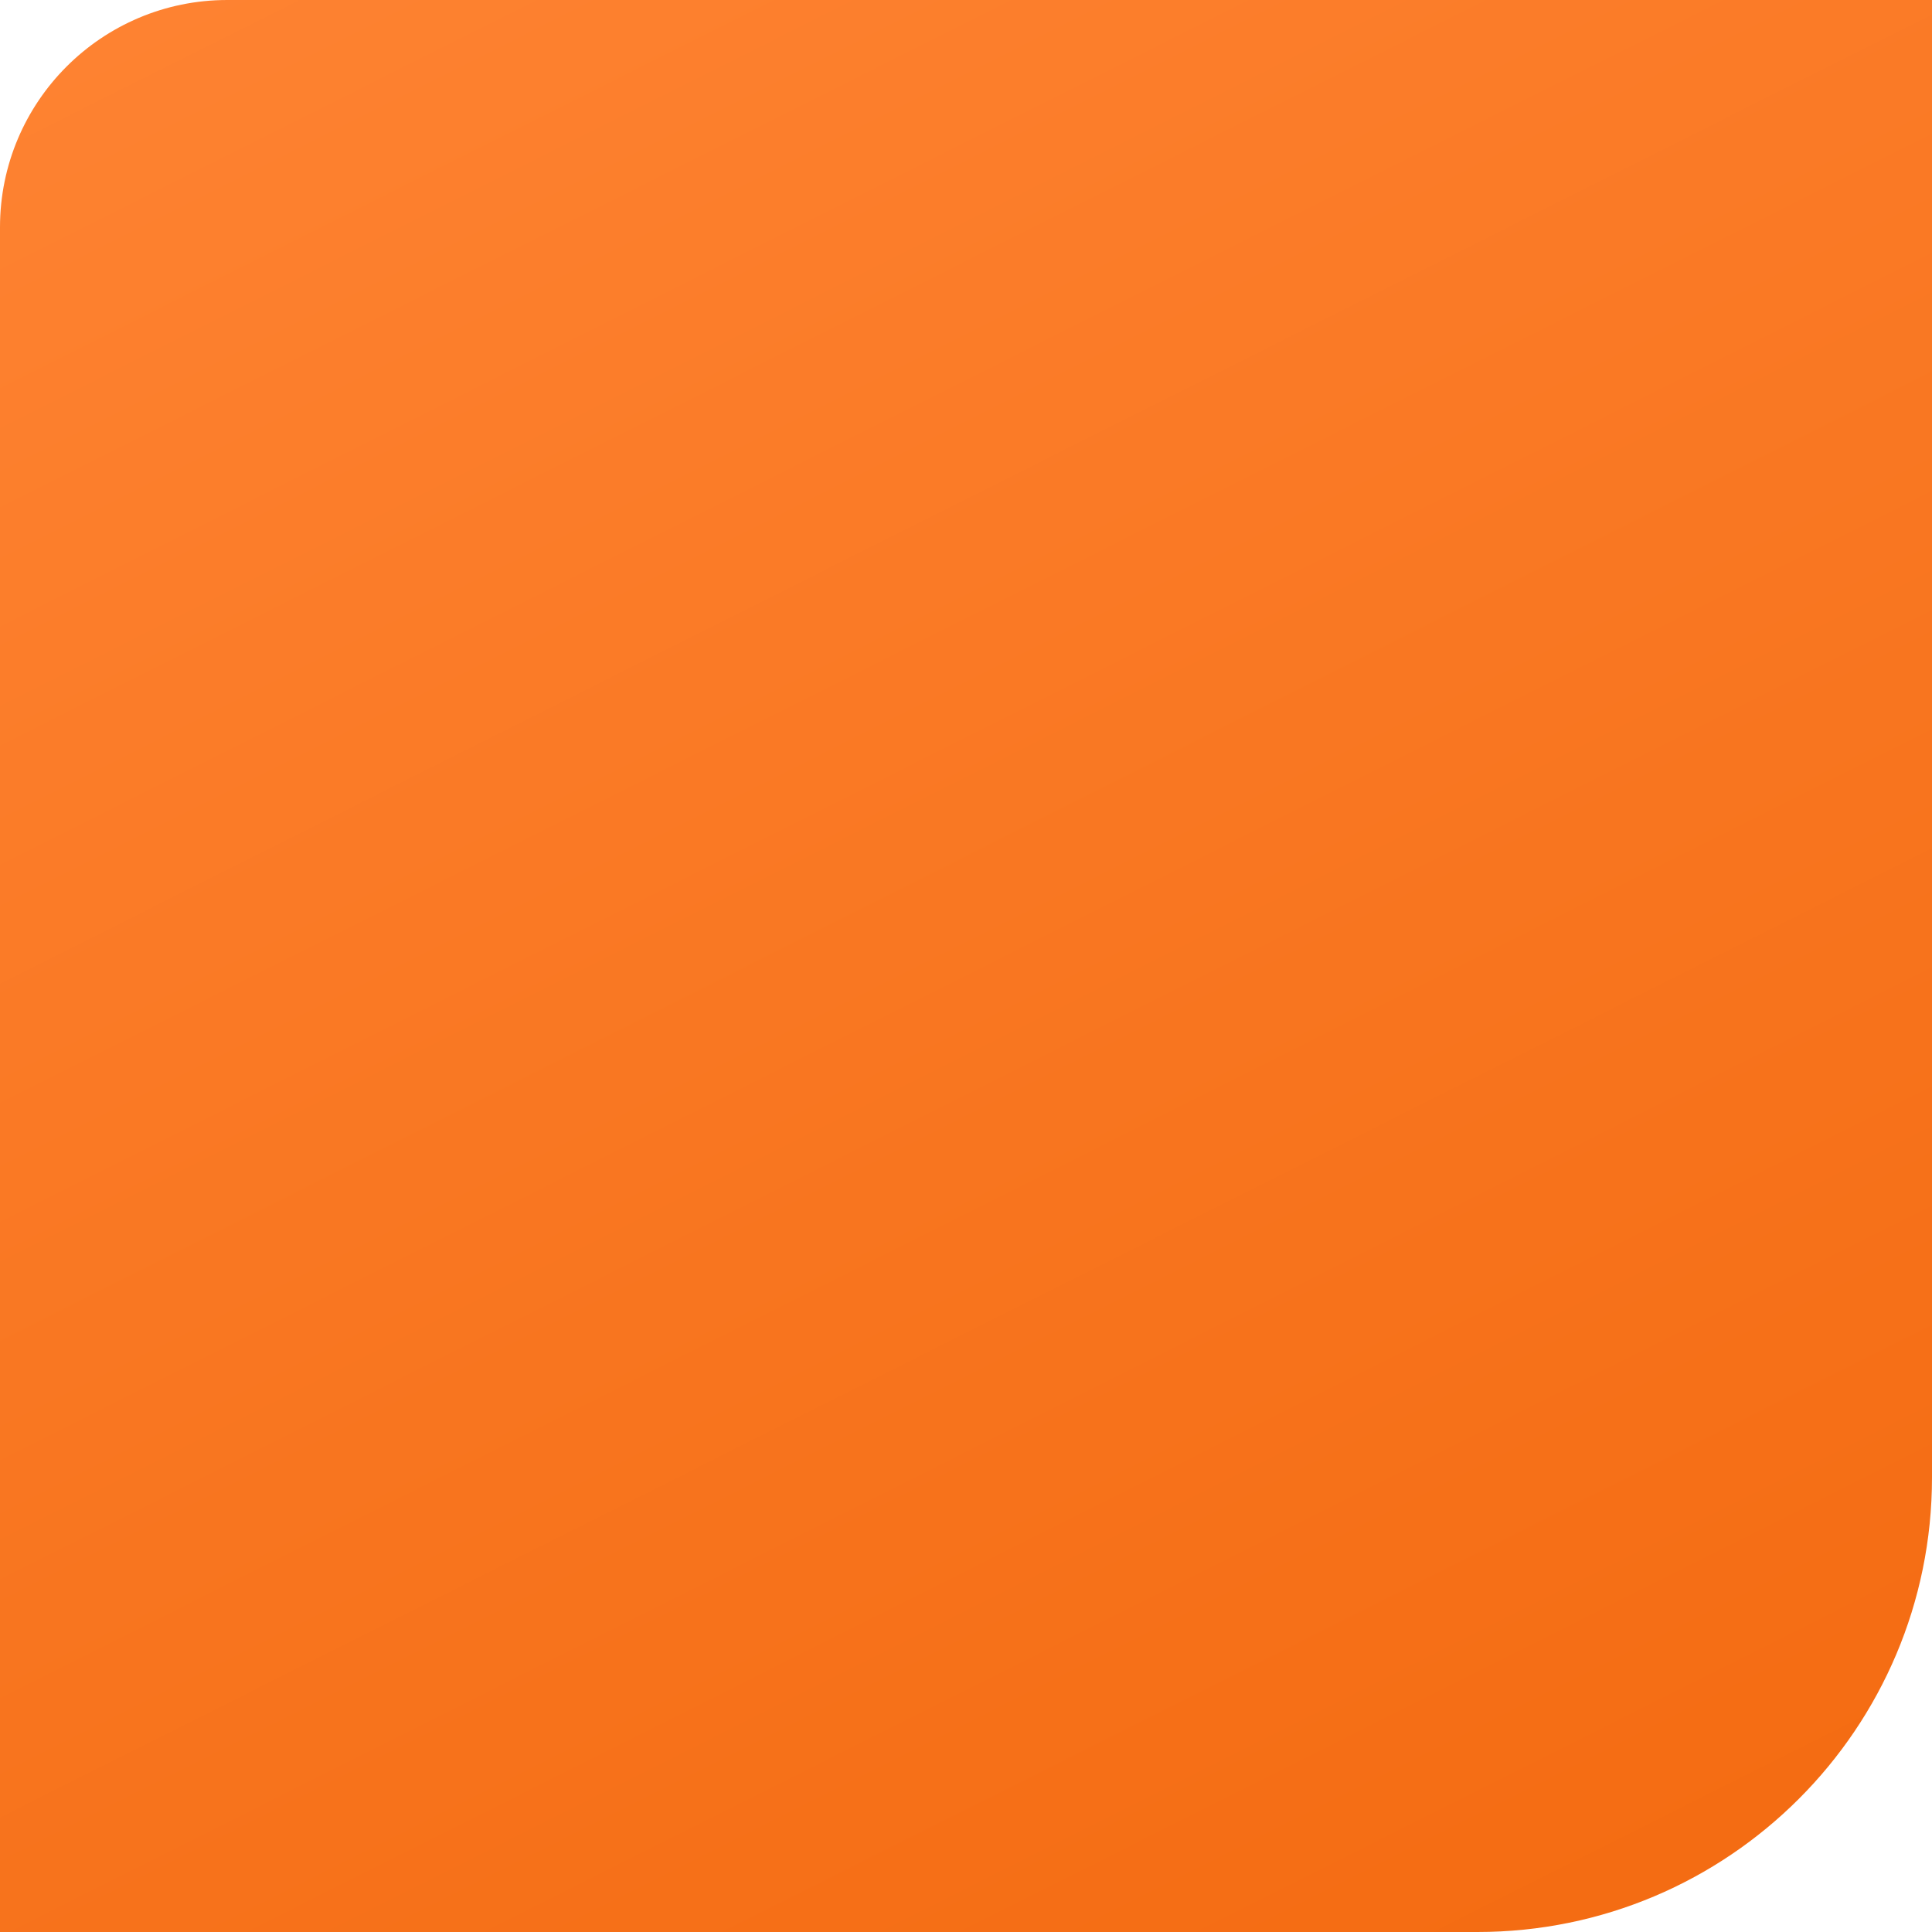
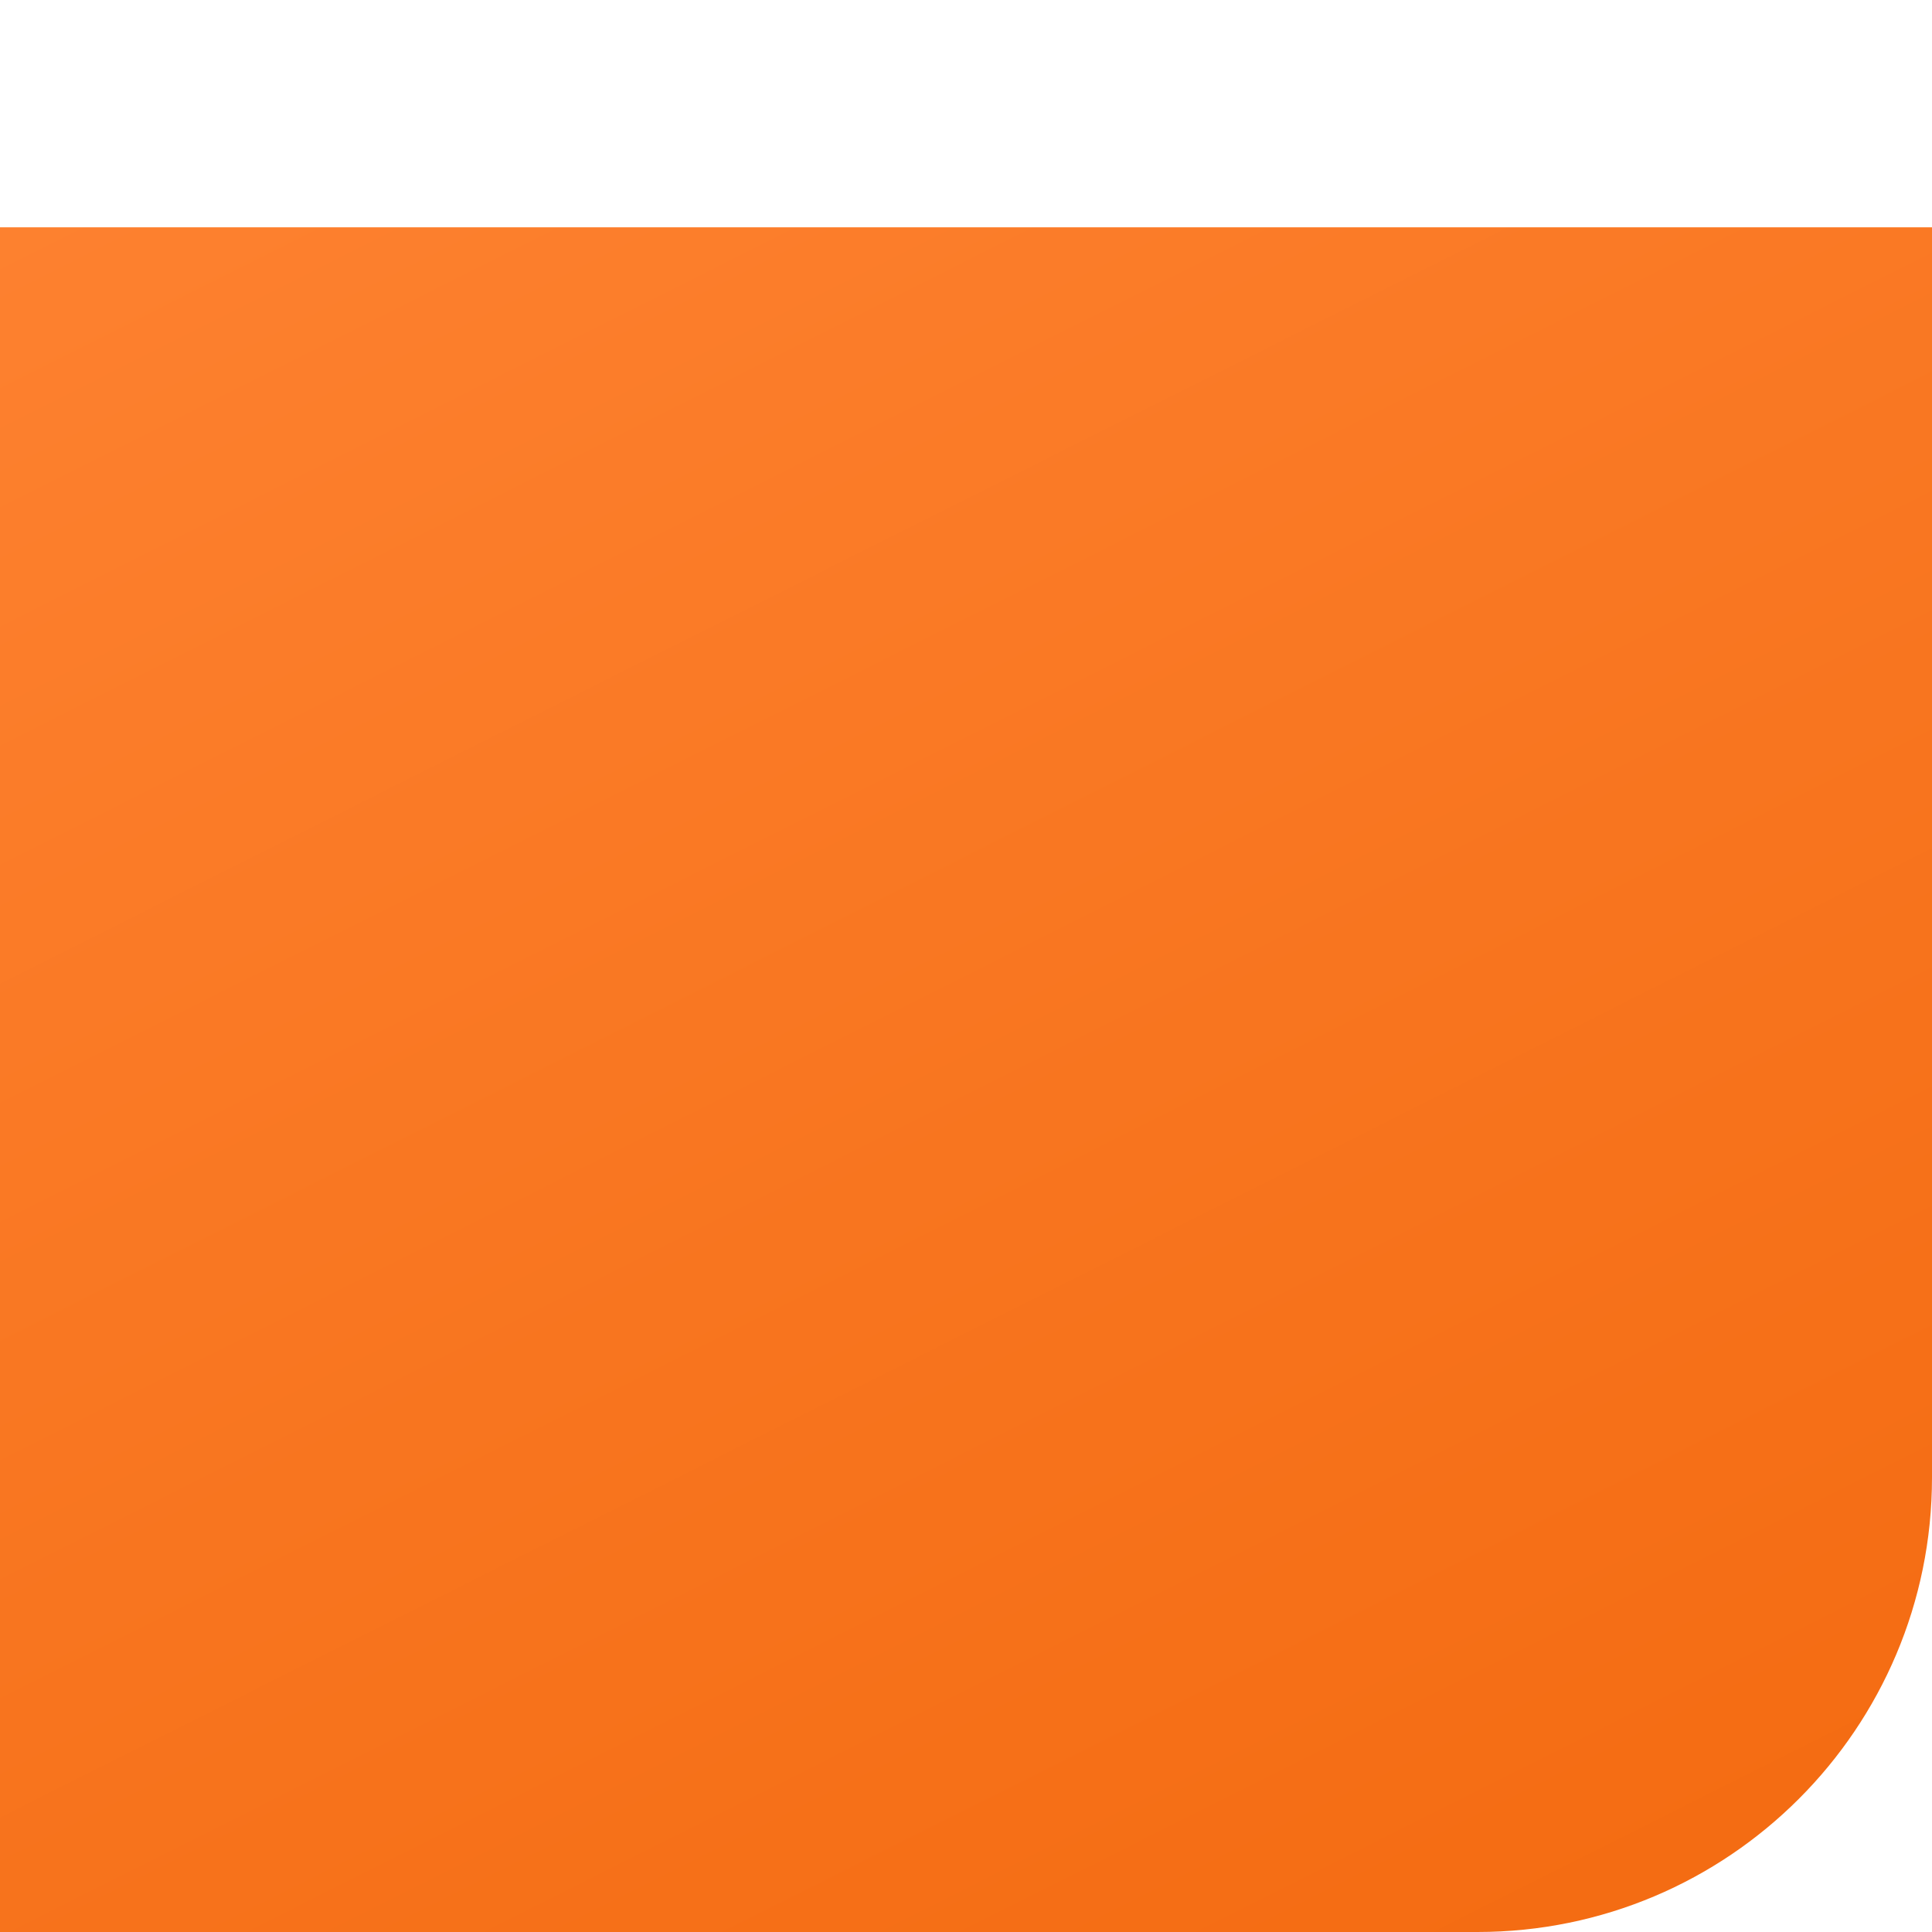
<svg xmlns="http://www.w3.org/2000/svg" width="340" height="340" viewBox="0 0 340 340" fill="none">
-   <path d="M0 40C0 17.909 17.909 0 40 0H340V260C340 304.183 304.183 340 260 340H0V40Z" fill="url(#paint0_linear_3992_4479)" />
+   <path d="M0 40H340V260C340 304.183 304.183 340 260 340H0V40Z" fill="url(#paint0_linear_3992_4479)" />
  <defs>
    <linearGradient id="paint0_linear_3992_4479" x1="46" y1="-70" x2="340" y2="516" gradientUnits="userSpaceOnUse">
      <stop stop-color="#FF8535" />
      <stop offset="1" stop-color="#F06205" />
    </linearGradient>
  </defs>
</svg>